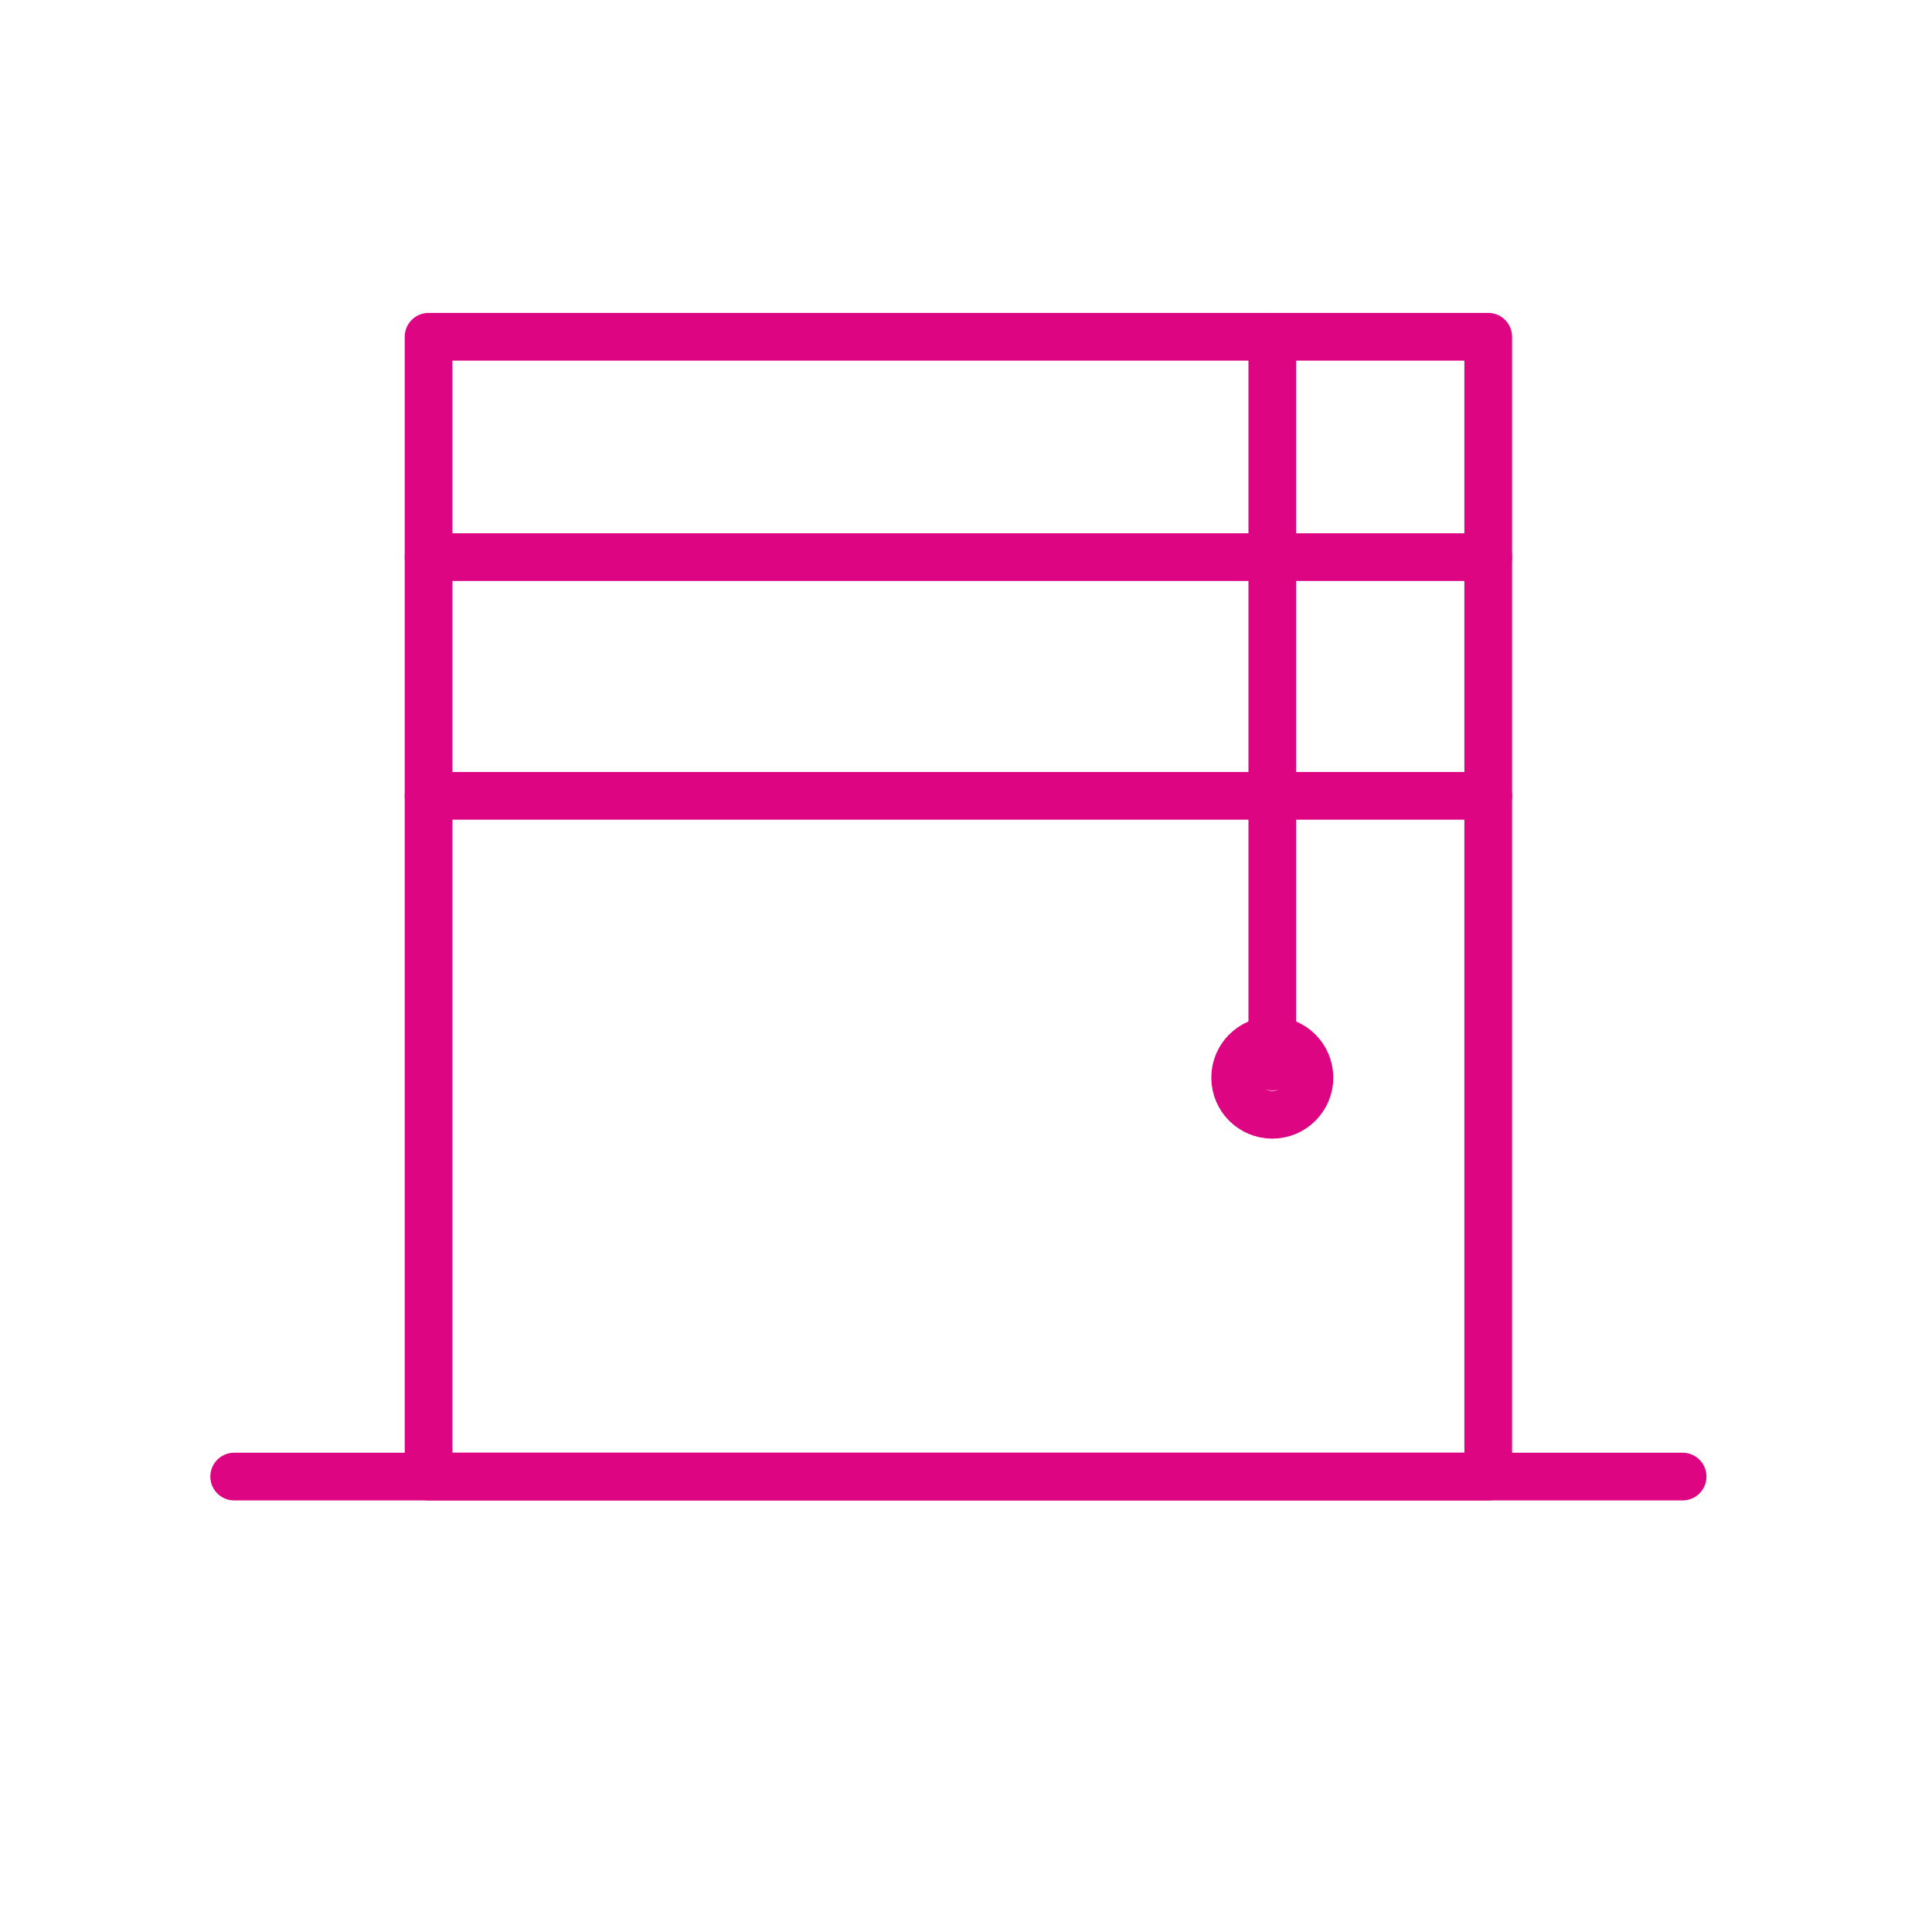
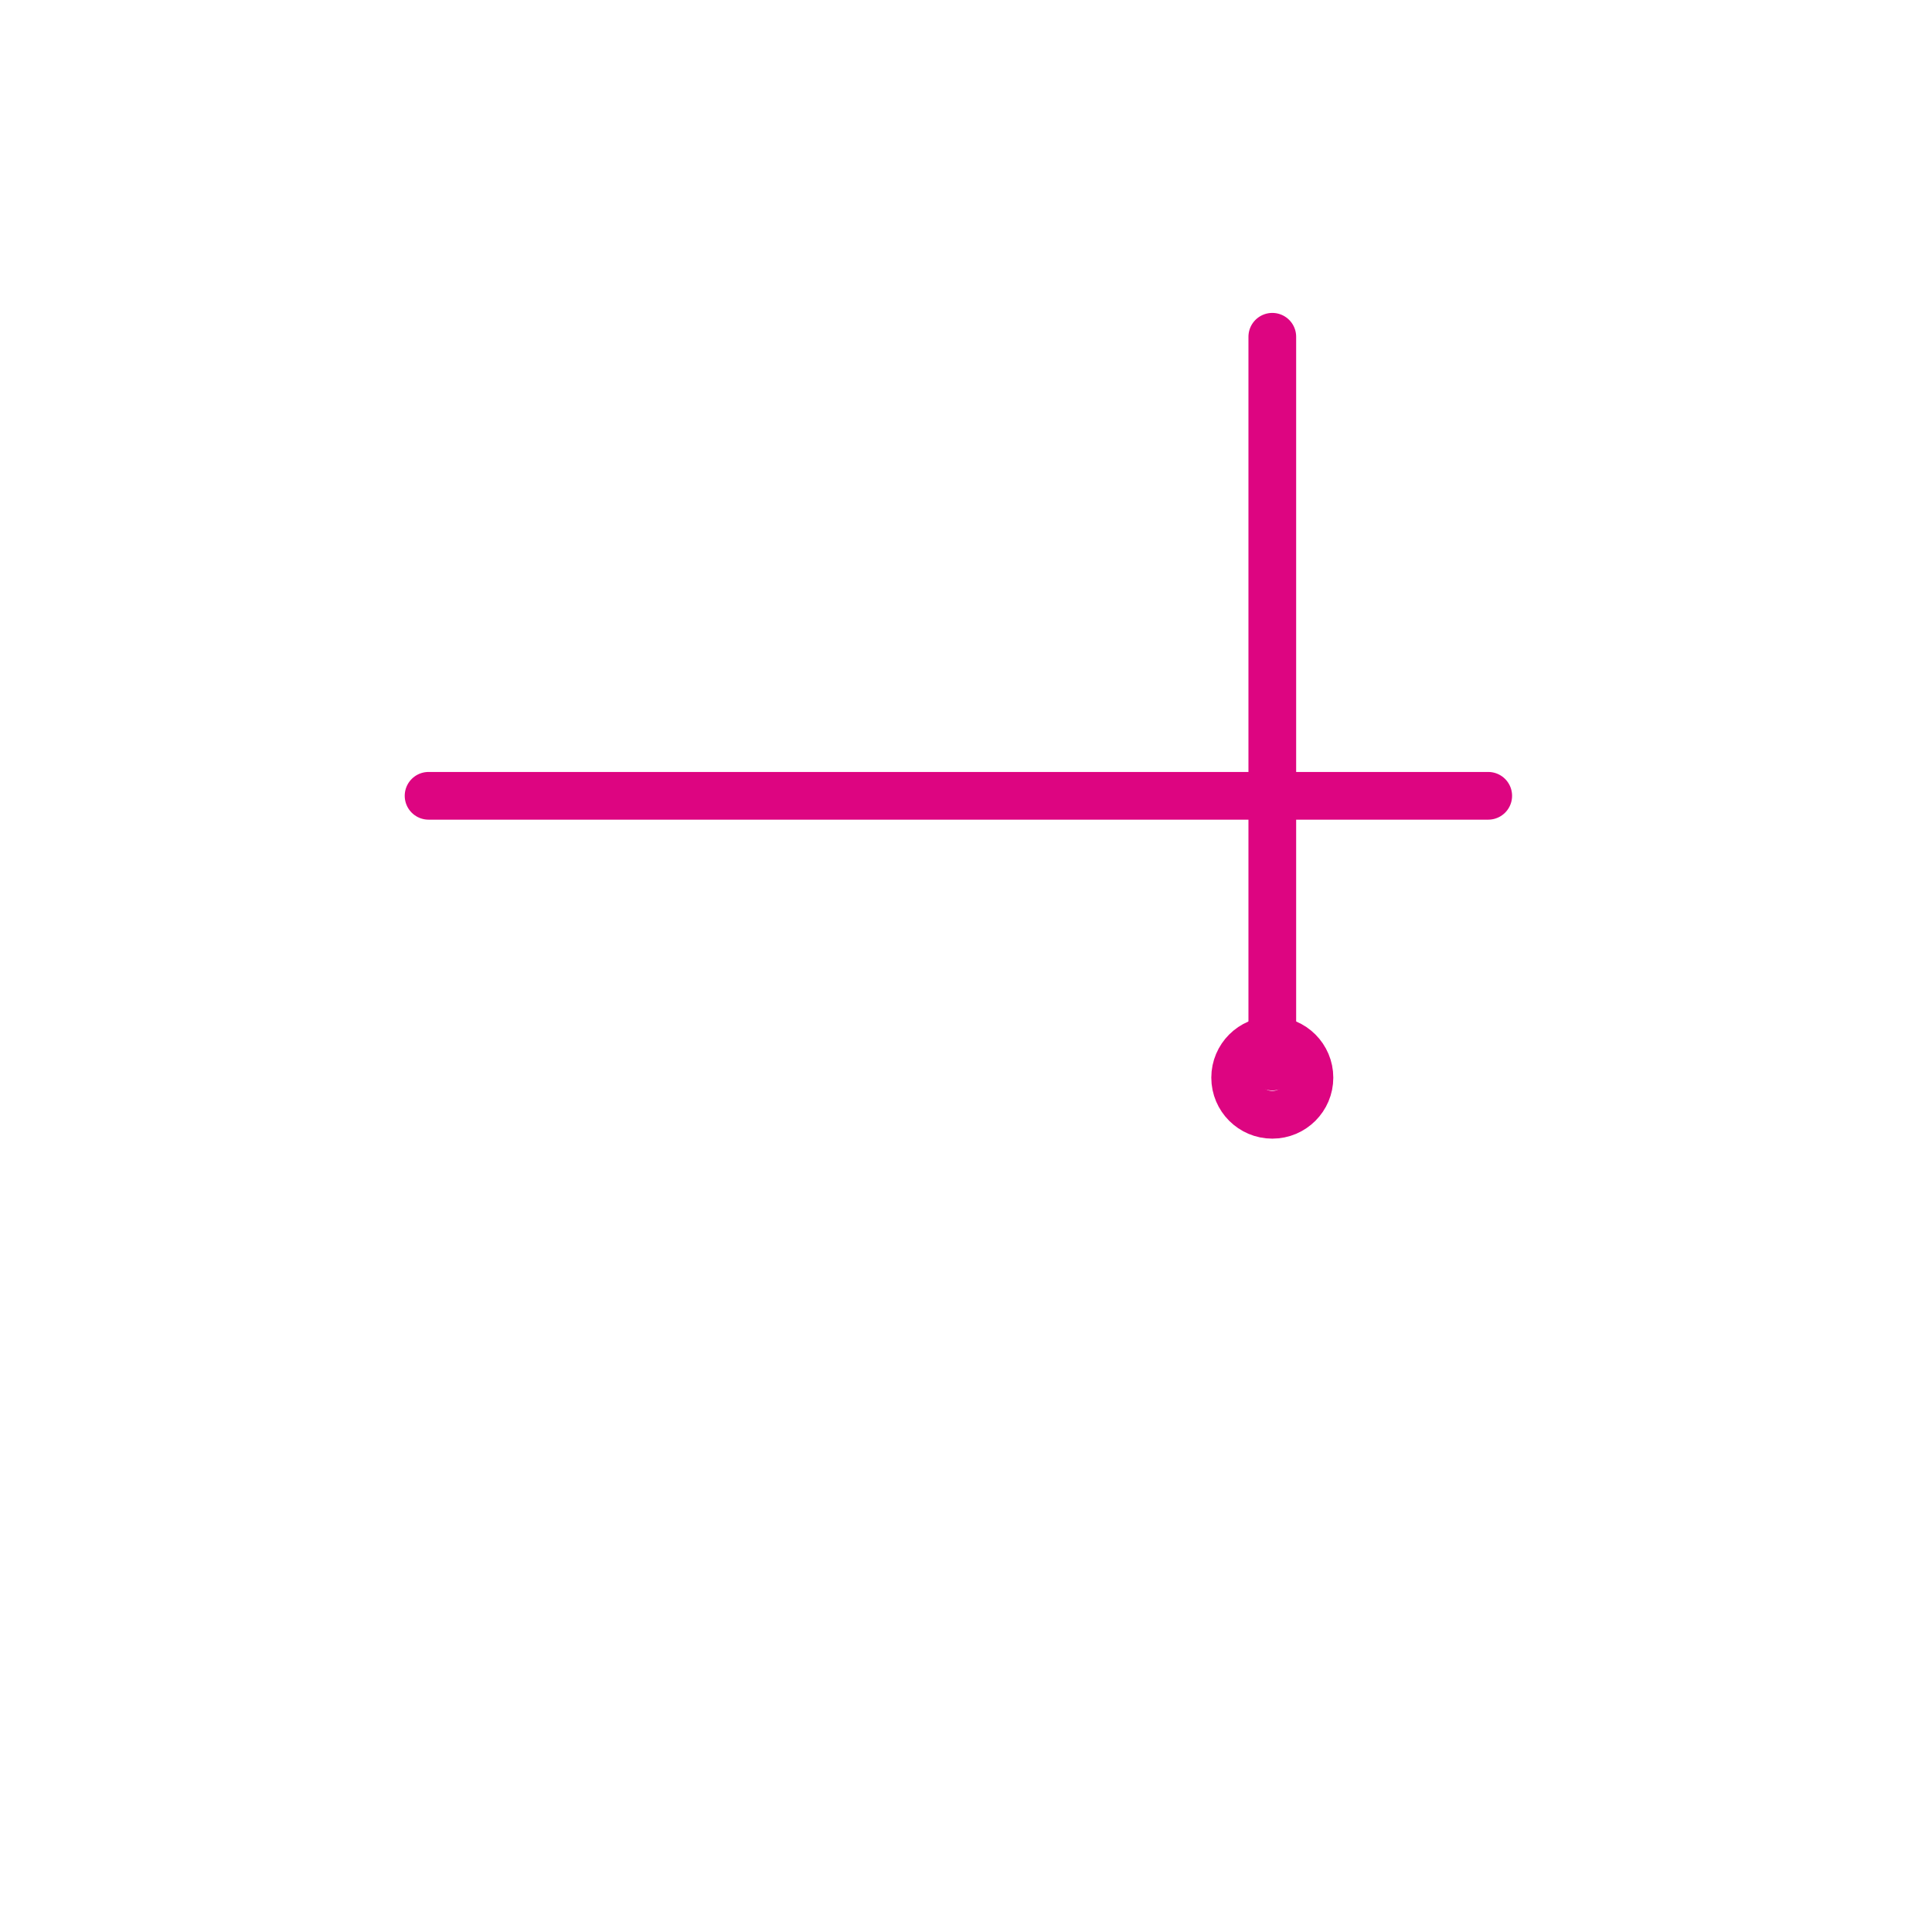
<svg xmlns="http://www.w3.org/2000/svg" id="Ebene_1" data-name="Ebene 1" viewBox="0 0 283.46 283.46">
  <defs>
    <style>
      .cls-1 {
        fill: none;
        stroke: #dd0581;
        stroke-linecap: round;
        stroke-linejoin: round;
        stroke-width: 7px;
      }
    </style>
  </defs>
  <g>
-     <polygon class="cls-1" points="218.35 216.64 62.88 216.64 62.88 90.98 62.88 49.41 180.41 49.41 218.35 49.41 218.35 216.64" />
-     <line class="cls-1" x1="218.35" y1="81.74" x2="62.88" y2="81.74" />
    <line class="cls-1" x1="62.88" y1="116.76" x2="218.35" y2="116.76" />
-     <line class="cls-1" x1="34.36" y1="216.64" x2="246.87" y2="216.64" />
    <line class="cls-1" x1="186.67" y1="156.49" x2="186.67" y2="49.41" />
  </g>
  <circle class="cls-1" cx="186.67" cy="158.11" r="5.45" />
</svg>